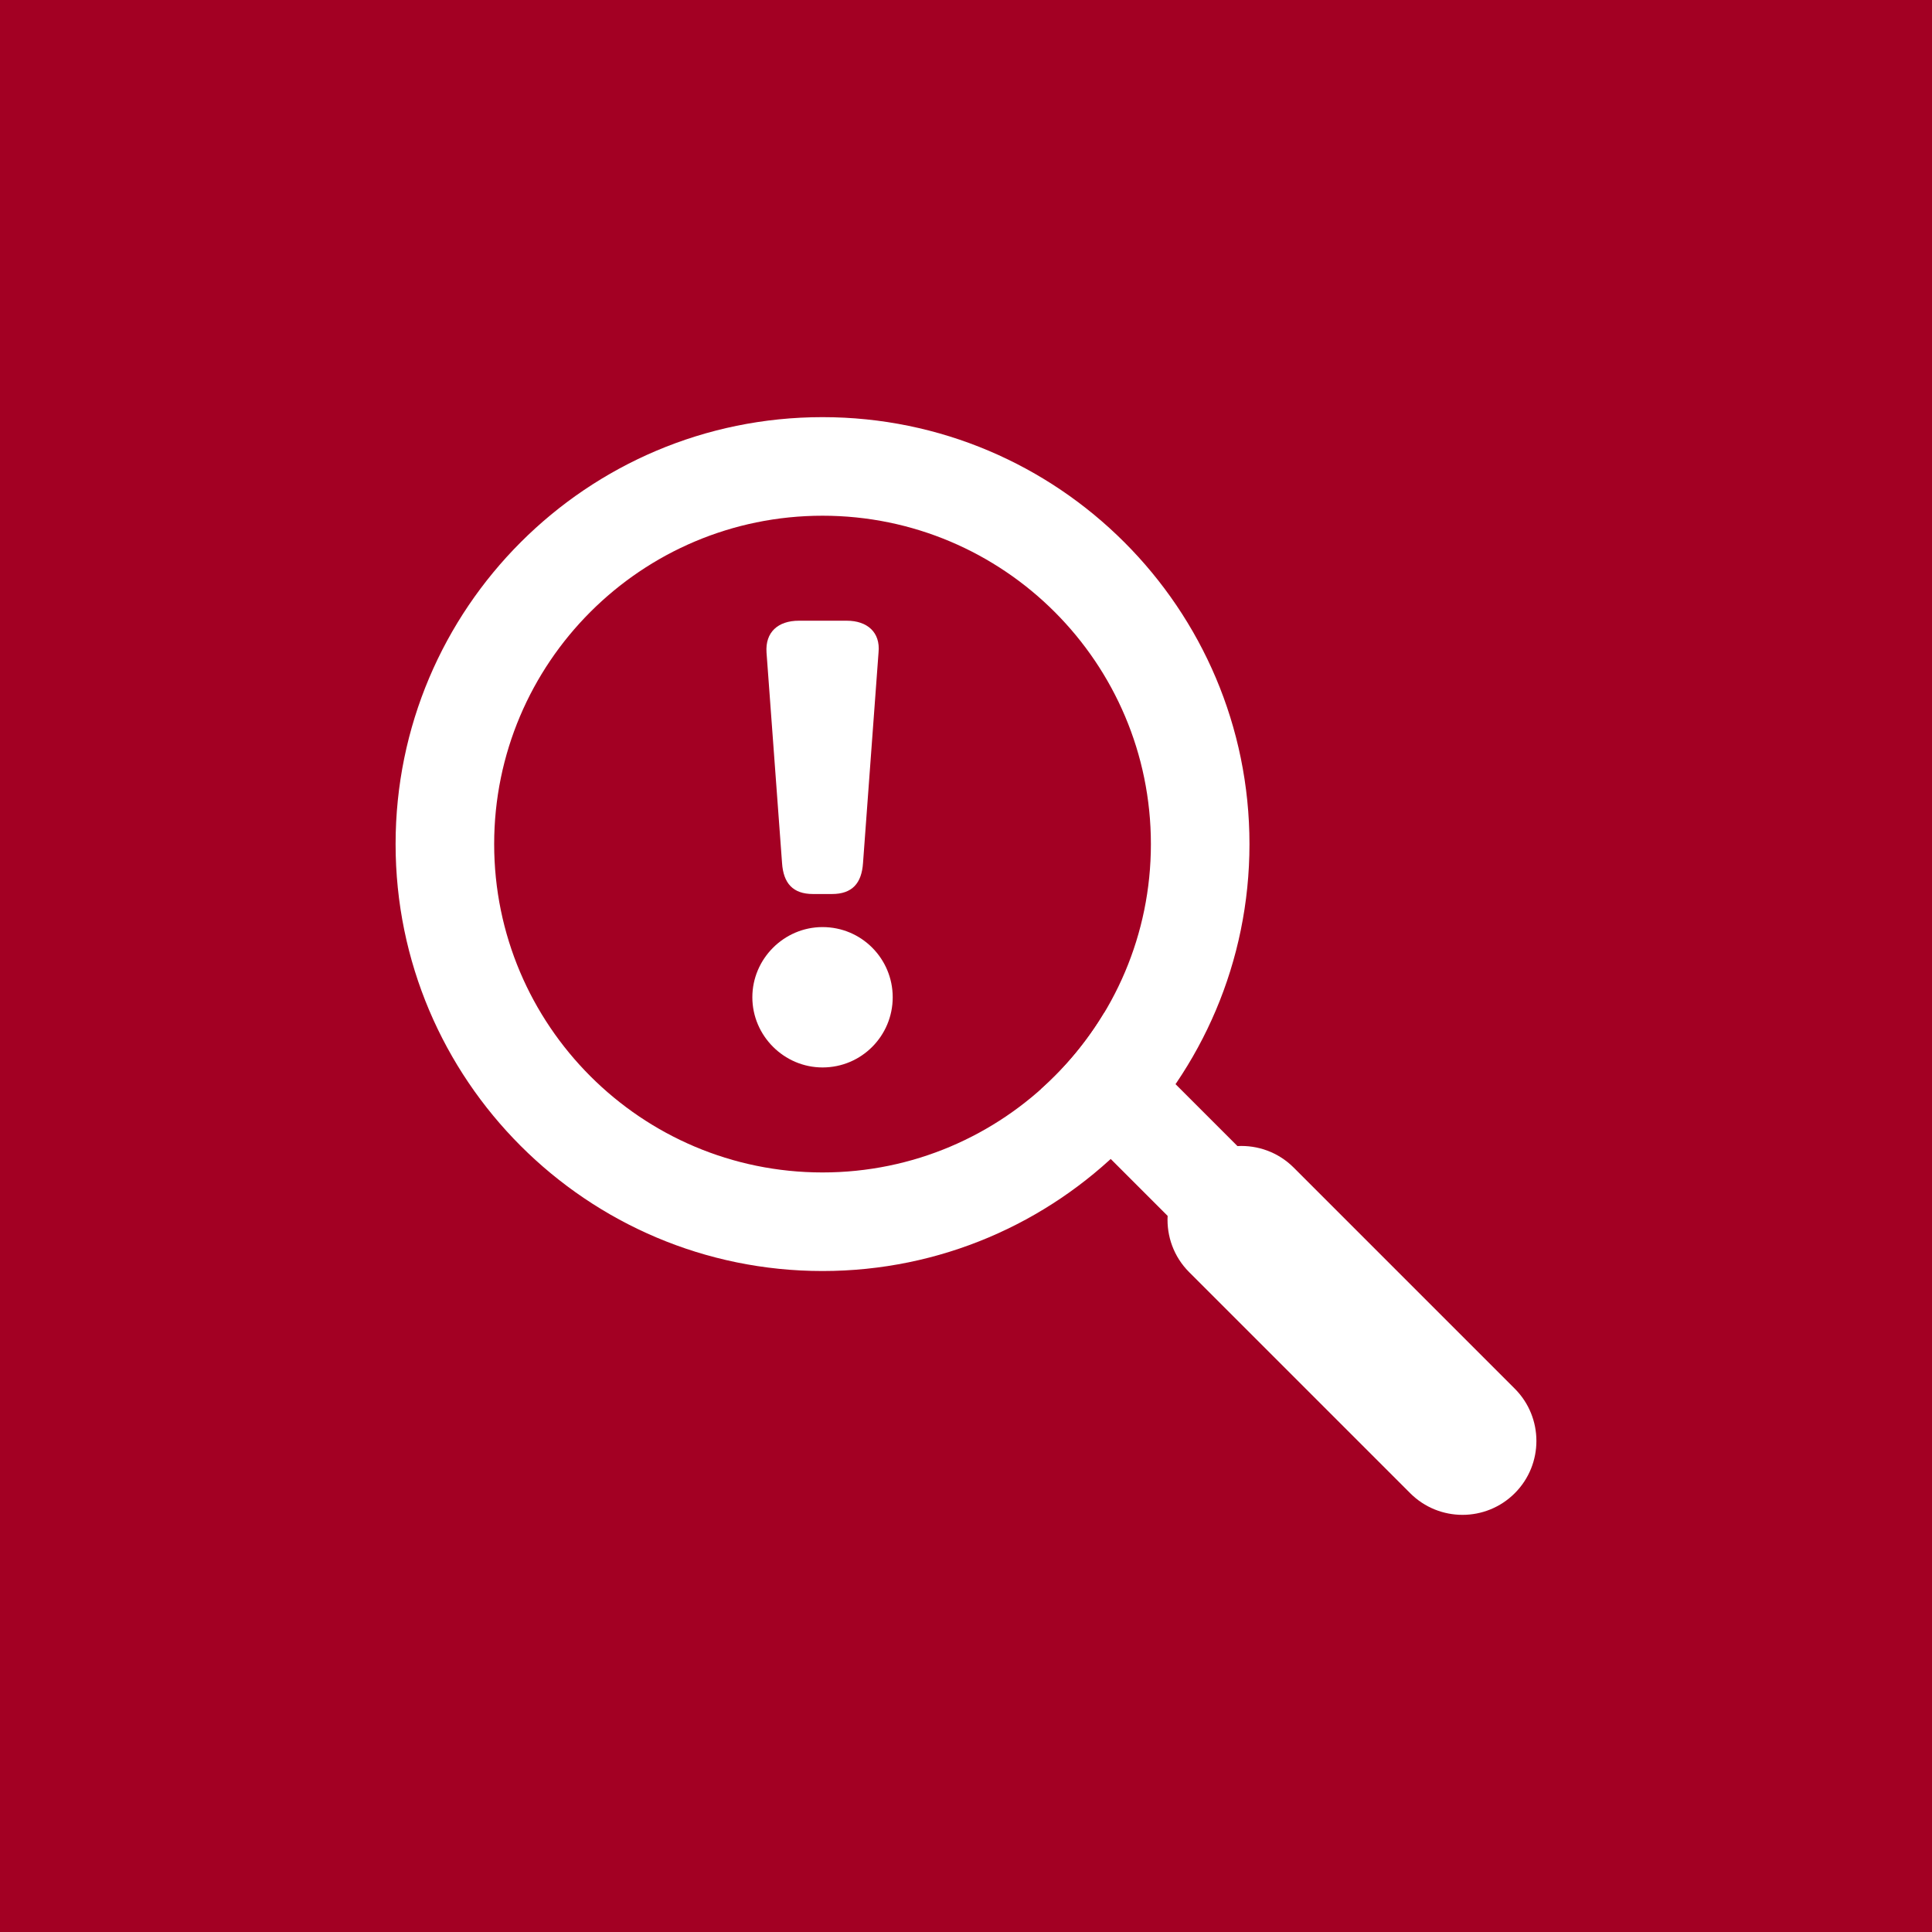
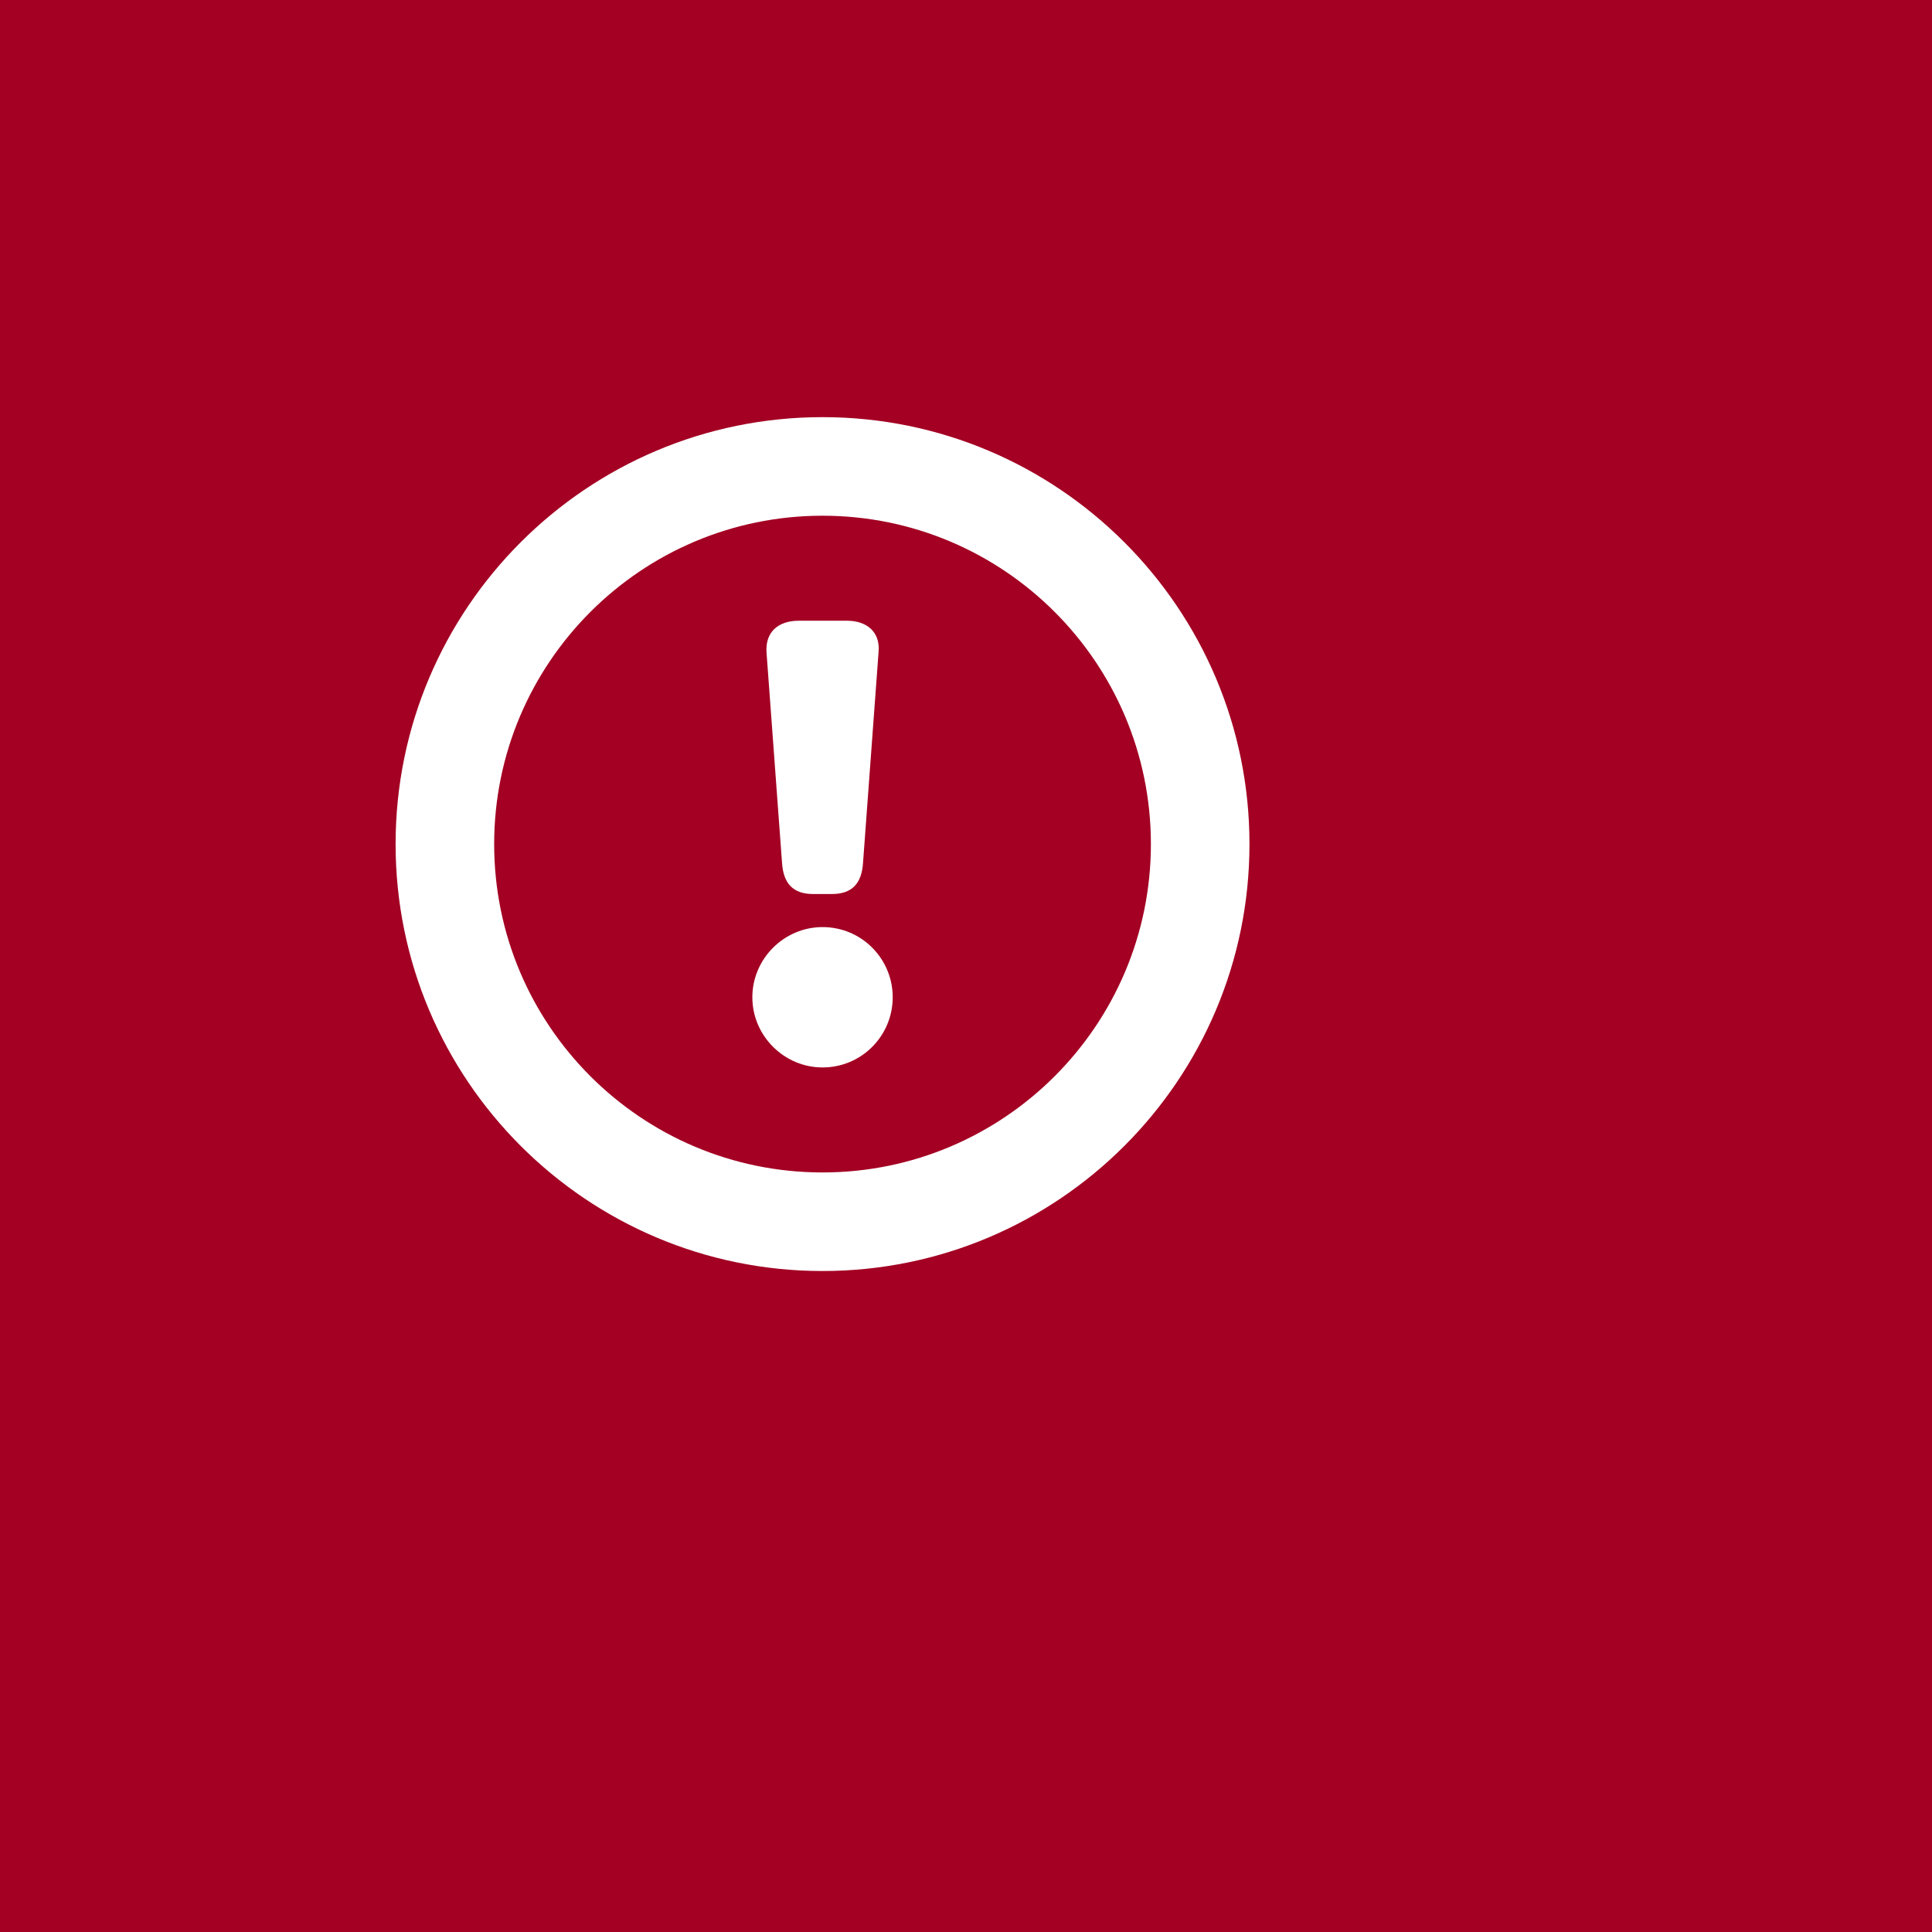
<svg xmlns="http://www.w3.org/2000/svg" width="100%" height="100%" viewBox="0 0 245 245" version="1.1" xml:space="preserve" style="fill-rule:evenodd;clip-rule:evenodd;stroke-linejoin:round;stroke-miterlimit:2;">
  <rect x="0" y="0" width="245" height="245" style="fill:#a30023;" />
  <g>
-     <path d="M140.027,128.44l16.895,16.895c2.566,-0.137 5.177,0.773 7.135,2.731l28.033,28.033c3.659,3.659 3.659,9.599 0,13.258c-3.658,3.659 -9.599,3.659 -13.258,0l-28.033,-28.033c-1.958,-1.958 -2.868,-4.57 -2.73,-7.135l-16.066,-16.066c3.137,-2.797 5.848,-6.061 8.024,-9.683Z" style="fill:#fff;" />
    <path d="M104.306,52.899c29.881,-0 54.141,24.26 54.141,54.141c-0,29.881 -24.26,54.14 -54.141,54.14c-29.881,0 -54.14,-24.259 -54.14,-54.14c-0,-29.881 24.259,-54.141 54.14,-54.141Zm0,12.5c-22.982,-0 -41.64,18.658 -41.64,41.641c-0,22.982 18.658,41.64 41.64,41.64c22.982,0 41.641,-18.658 41.641,-41.64c-0,-22.983 -18.659,-41.641 -41.641,-41.641Z" style="fill:#fff;" />
-     <path d="M107.387,78.714l-6.076,-0c-2.653,-0 -4.279,1.455 -4.108,4.022l1.969,26.7c0.171,2.567 1.369,3.936 3.936,3.936l2.396,0c2.568,0 3.766,-1.369 3.937,-3.936l1.968,-26.7c0.257,-2.567 -1.455,-4.022 -4.022,-4.022Zm-3.081,38.851c-4.878,0 -8.9,4.023 -8.9,8.9c0,4.878 4.022,8.9 8.9,8.9c4.964,0 8.9,-4.022 8.9,-8.9c0,-4.877 -3.936,-8.9 -8.9,-8.9Z" style="fill:#fff;fill-rule:nonzero;" />
+     <path d="M107.387,78.714l-6.076,-0c-2.653,-0 -4.279,1.455 -4.108,4.022l1.969,26.7c0.171,2.567 1.369,3.936 3.936,3.936l2.396,0c2.568,0 3.766,-1.369 3.937,-3.936l1.968,-26.7c0.257,-2.567 -1.455,-4.022 -4.022,-4.022m-3.081,38.851c-4.878,0 -8.9,4.023 -8.9,8.9c0,4.878 4.022,8.9 8.9,8.9c4.964,0 8.9,-4.022 8.9,-8.9c0,-4.877 -3.936,-8.9 -8.9,-8.9Z" style="fill:#fff;fill-rule:nonzero;" />
  </g>
</svg>